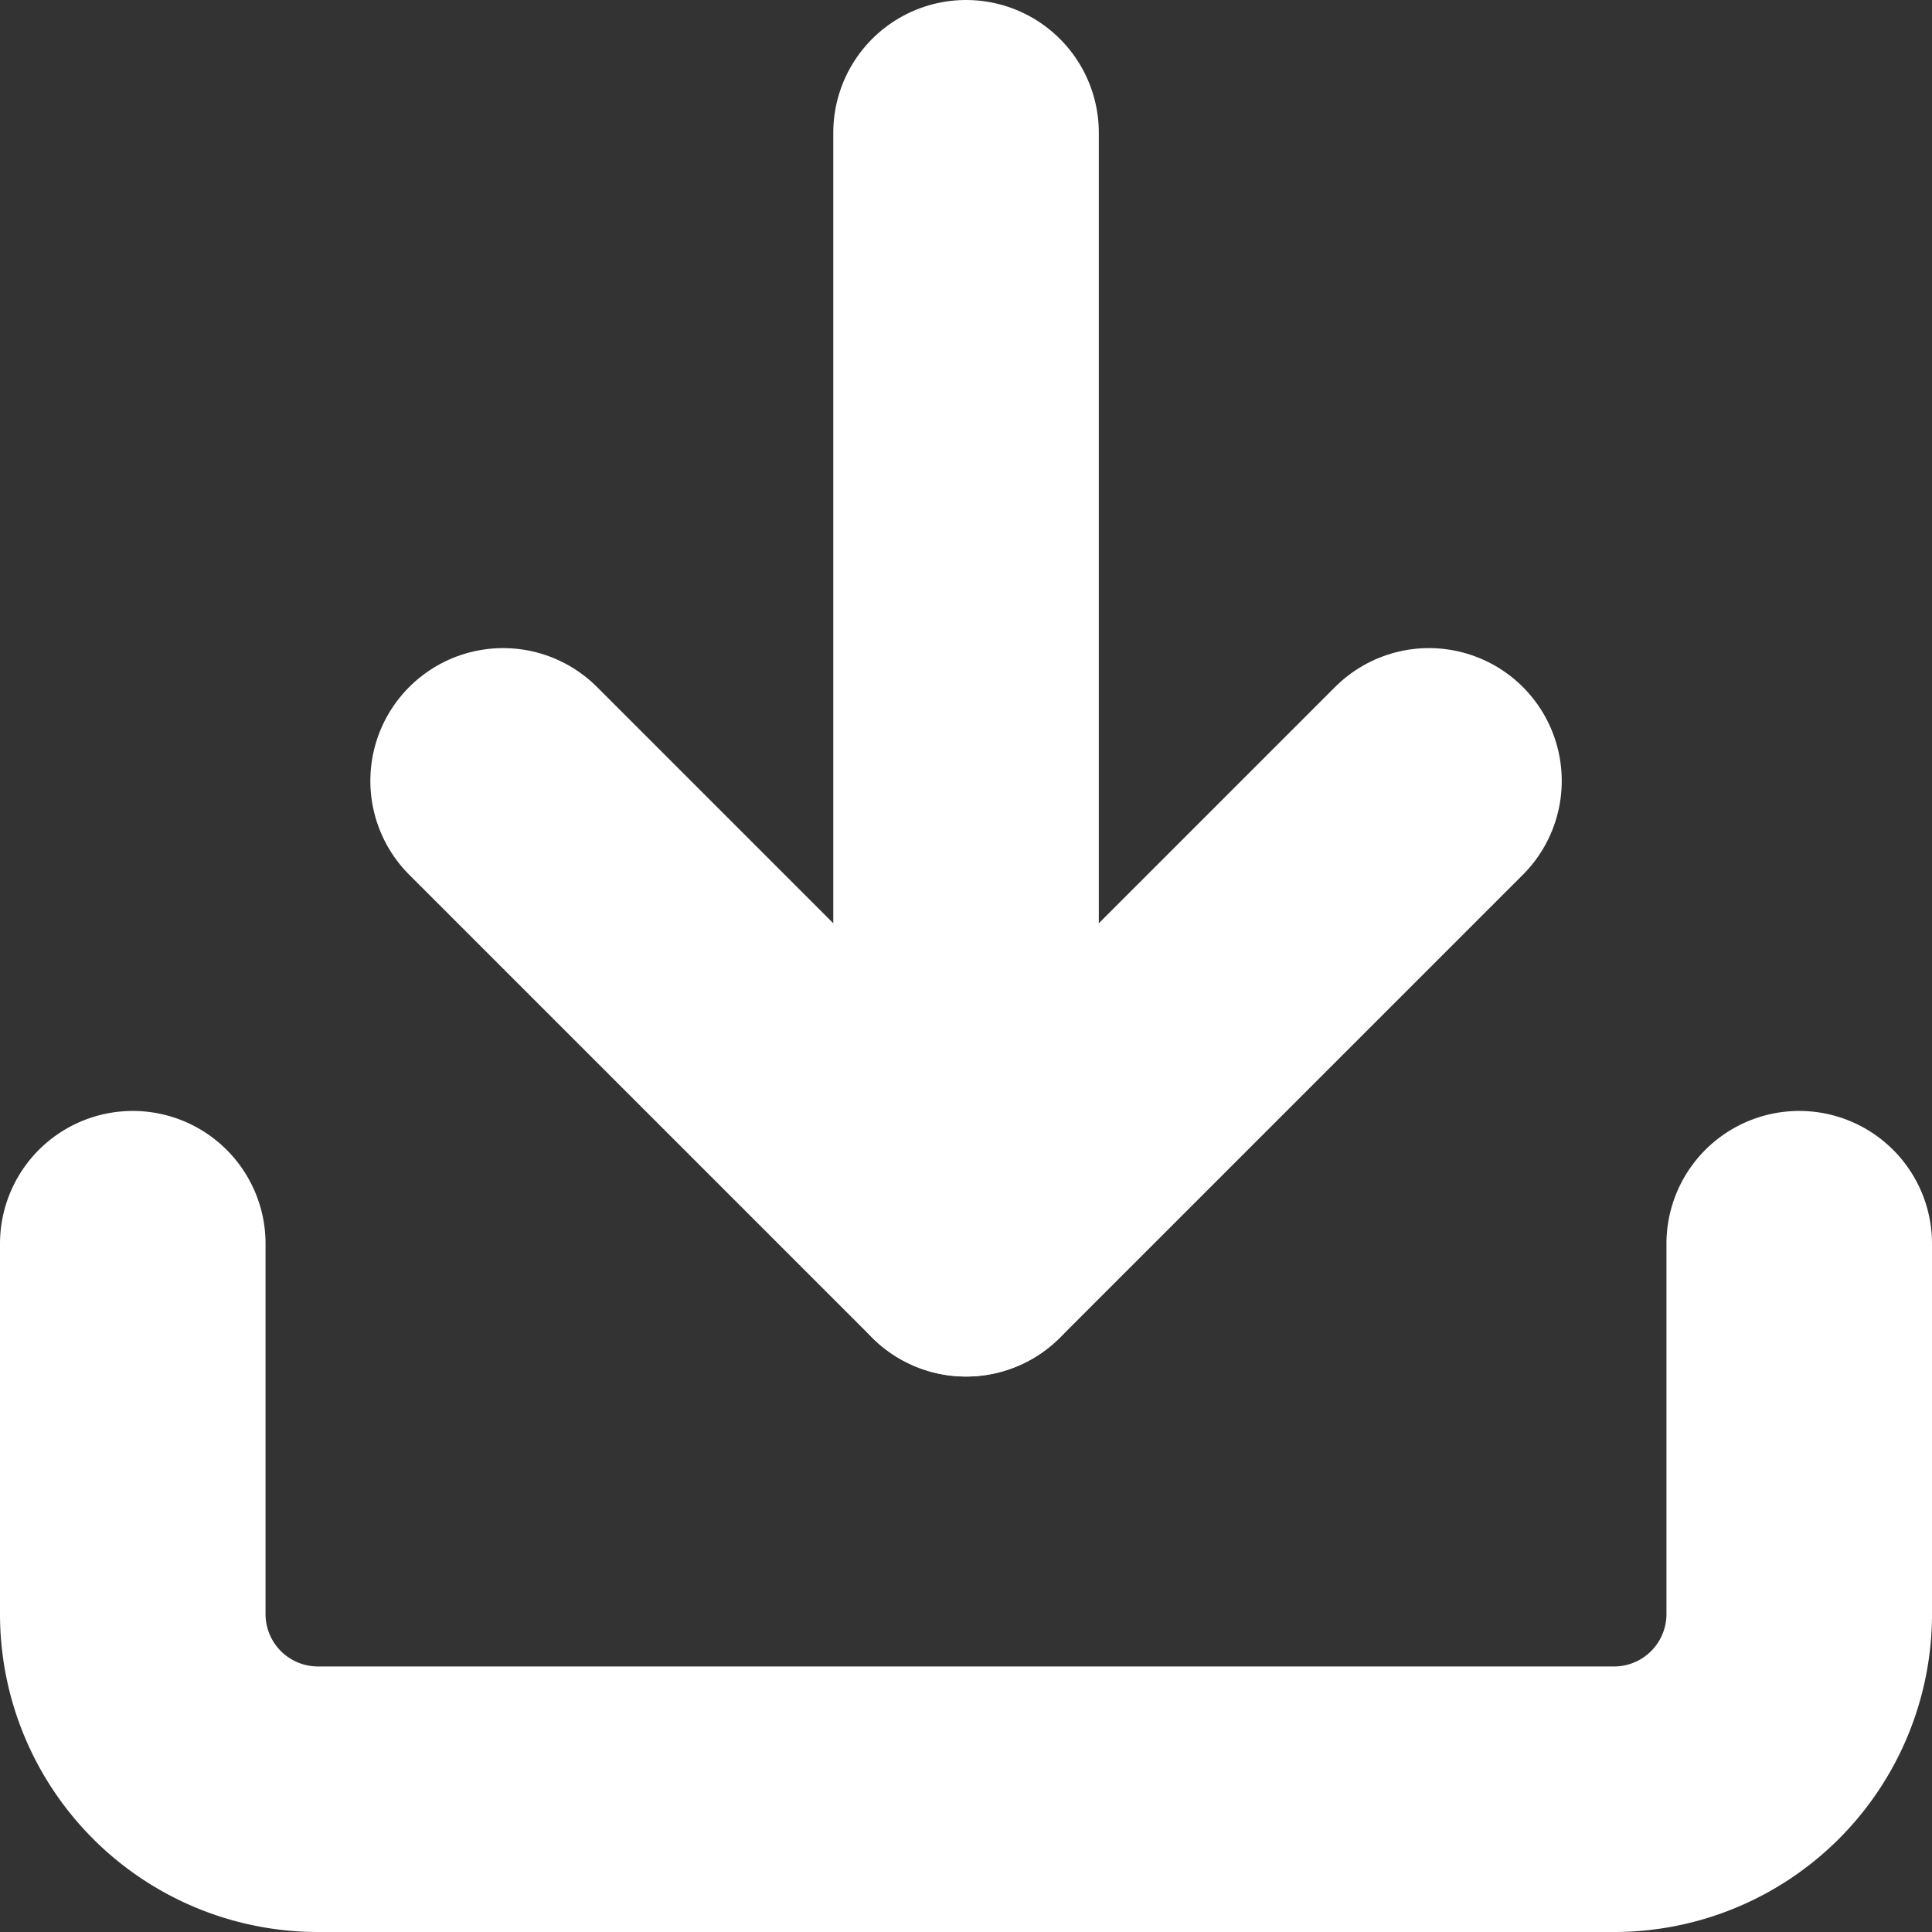
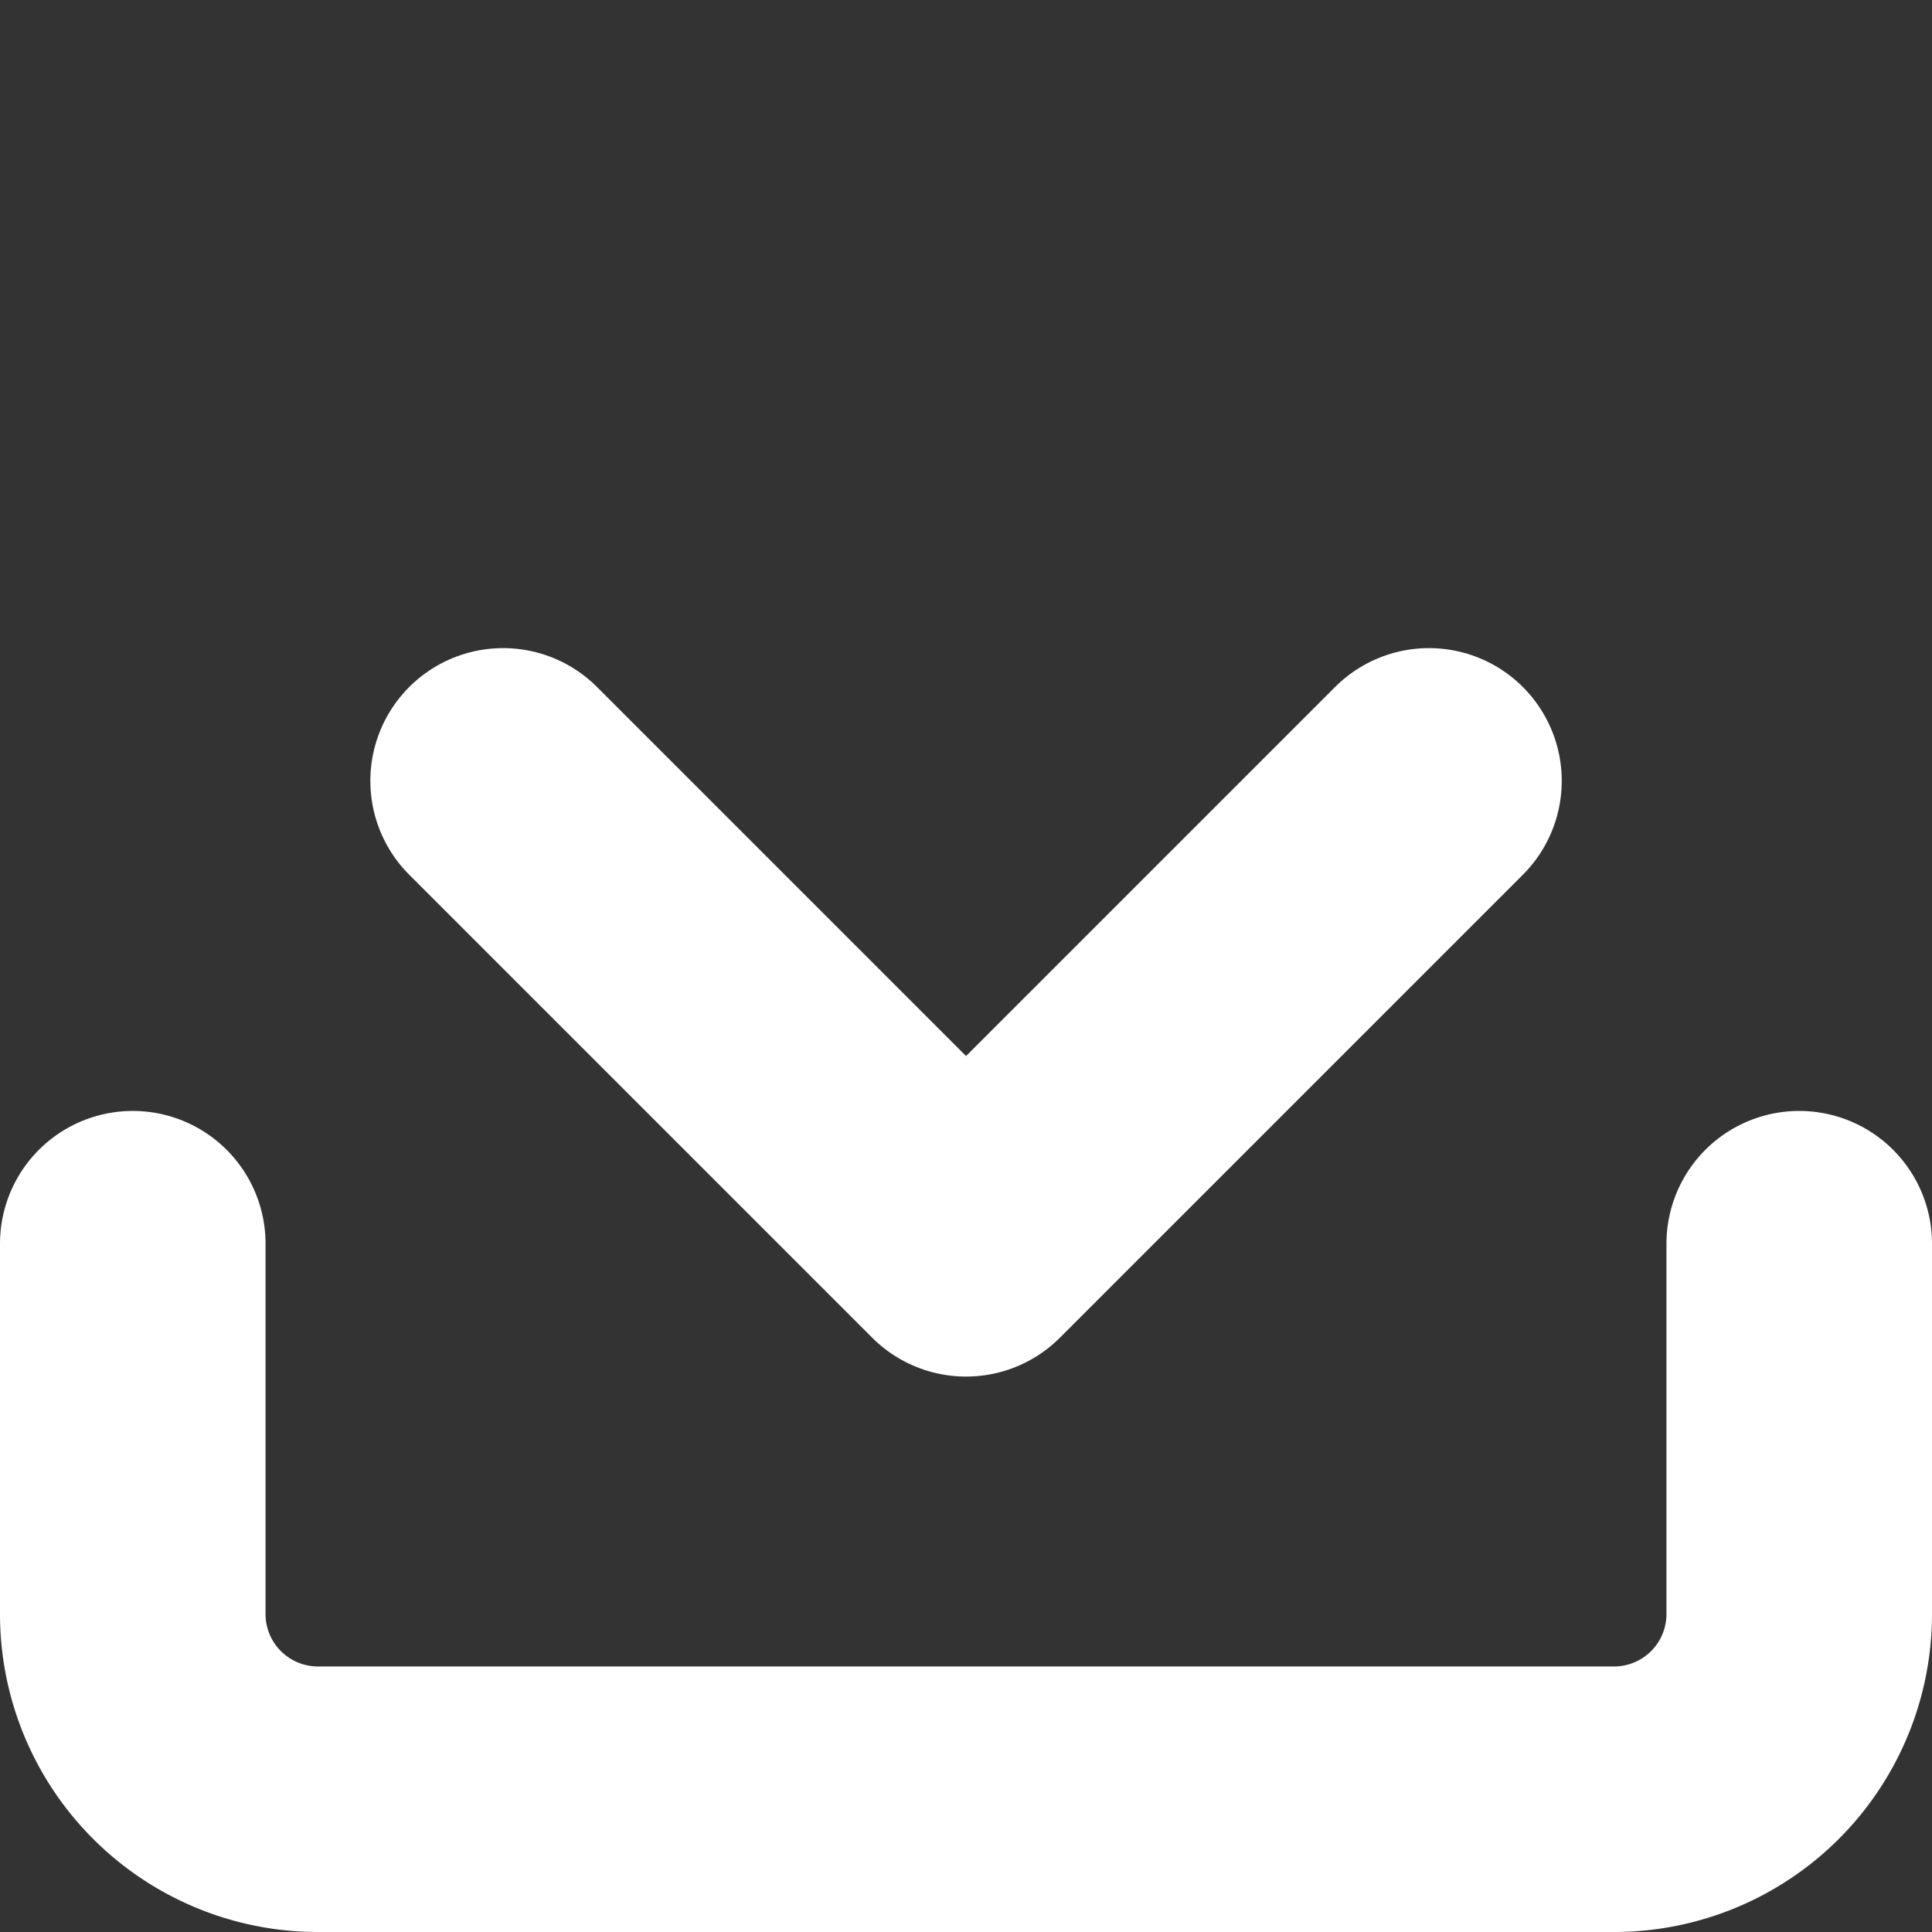
<svg xmlns="http://www.w3.org/2000/svg" width="21.827" height="21.827" viewBox="0 0 21.827 21.827">
  <rect x="0" y="0" width="21.827" height="21.827" fill="#333333" stroke="none" />
  <g id="Icon_feather-download" data-name="Icon feather-download" transform="translate(-3 -3)">
    <path id="パス_370" data-name="パス 370" d="M23.327,22.5v4.184a2.092,2.092,0,0,1-2.092,2.092H6.592A2.092,2.092,0,0,1,4.5,26.684V22.5" transform="translate(0 -5.449)" fill="none" stroke="#fff" stroke-linecap="round" stroke-linejoin="round" stroke-width="3" />
    <path id="パス_371" data-name="パス 371" d="M10.5,15l5.23,5.23L20.96,15" transform="translate(-1.816 -3.178)" fill="none" stroke="#fff" stroke-linecap="round" stroke-linejoin="round" stroke-width="3" />
-     <path id="パス_372" data-name="パス 372" d="M18,17.051V4.5" transform="translate(-4.086)" fill="none" stroke="#fff" stroke-linecap="round" stroke-linejoin="round" stroke-width="3" />
  </g>
</svg>